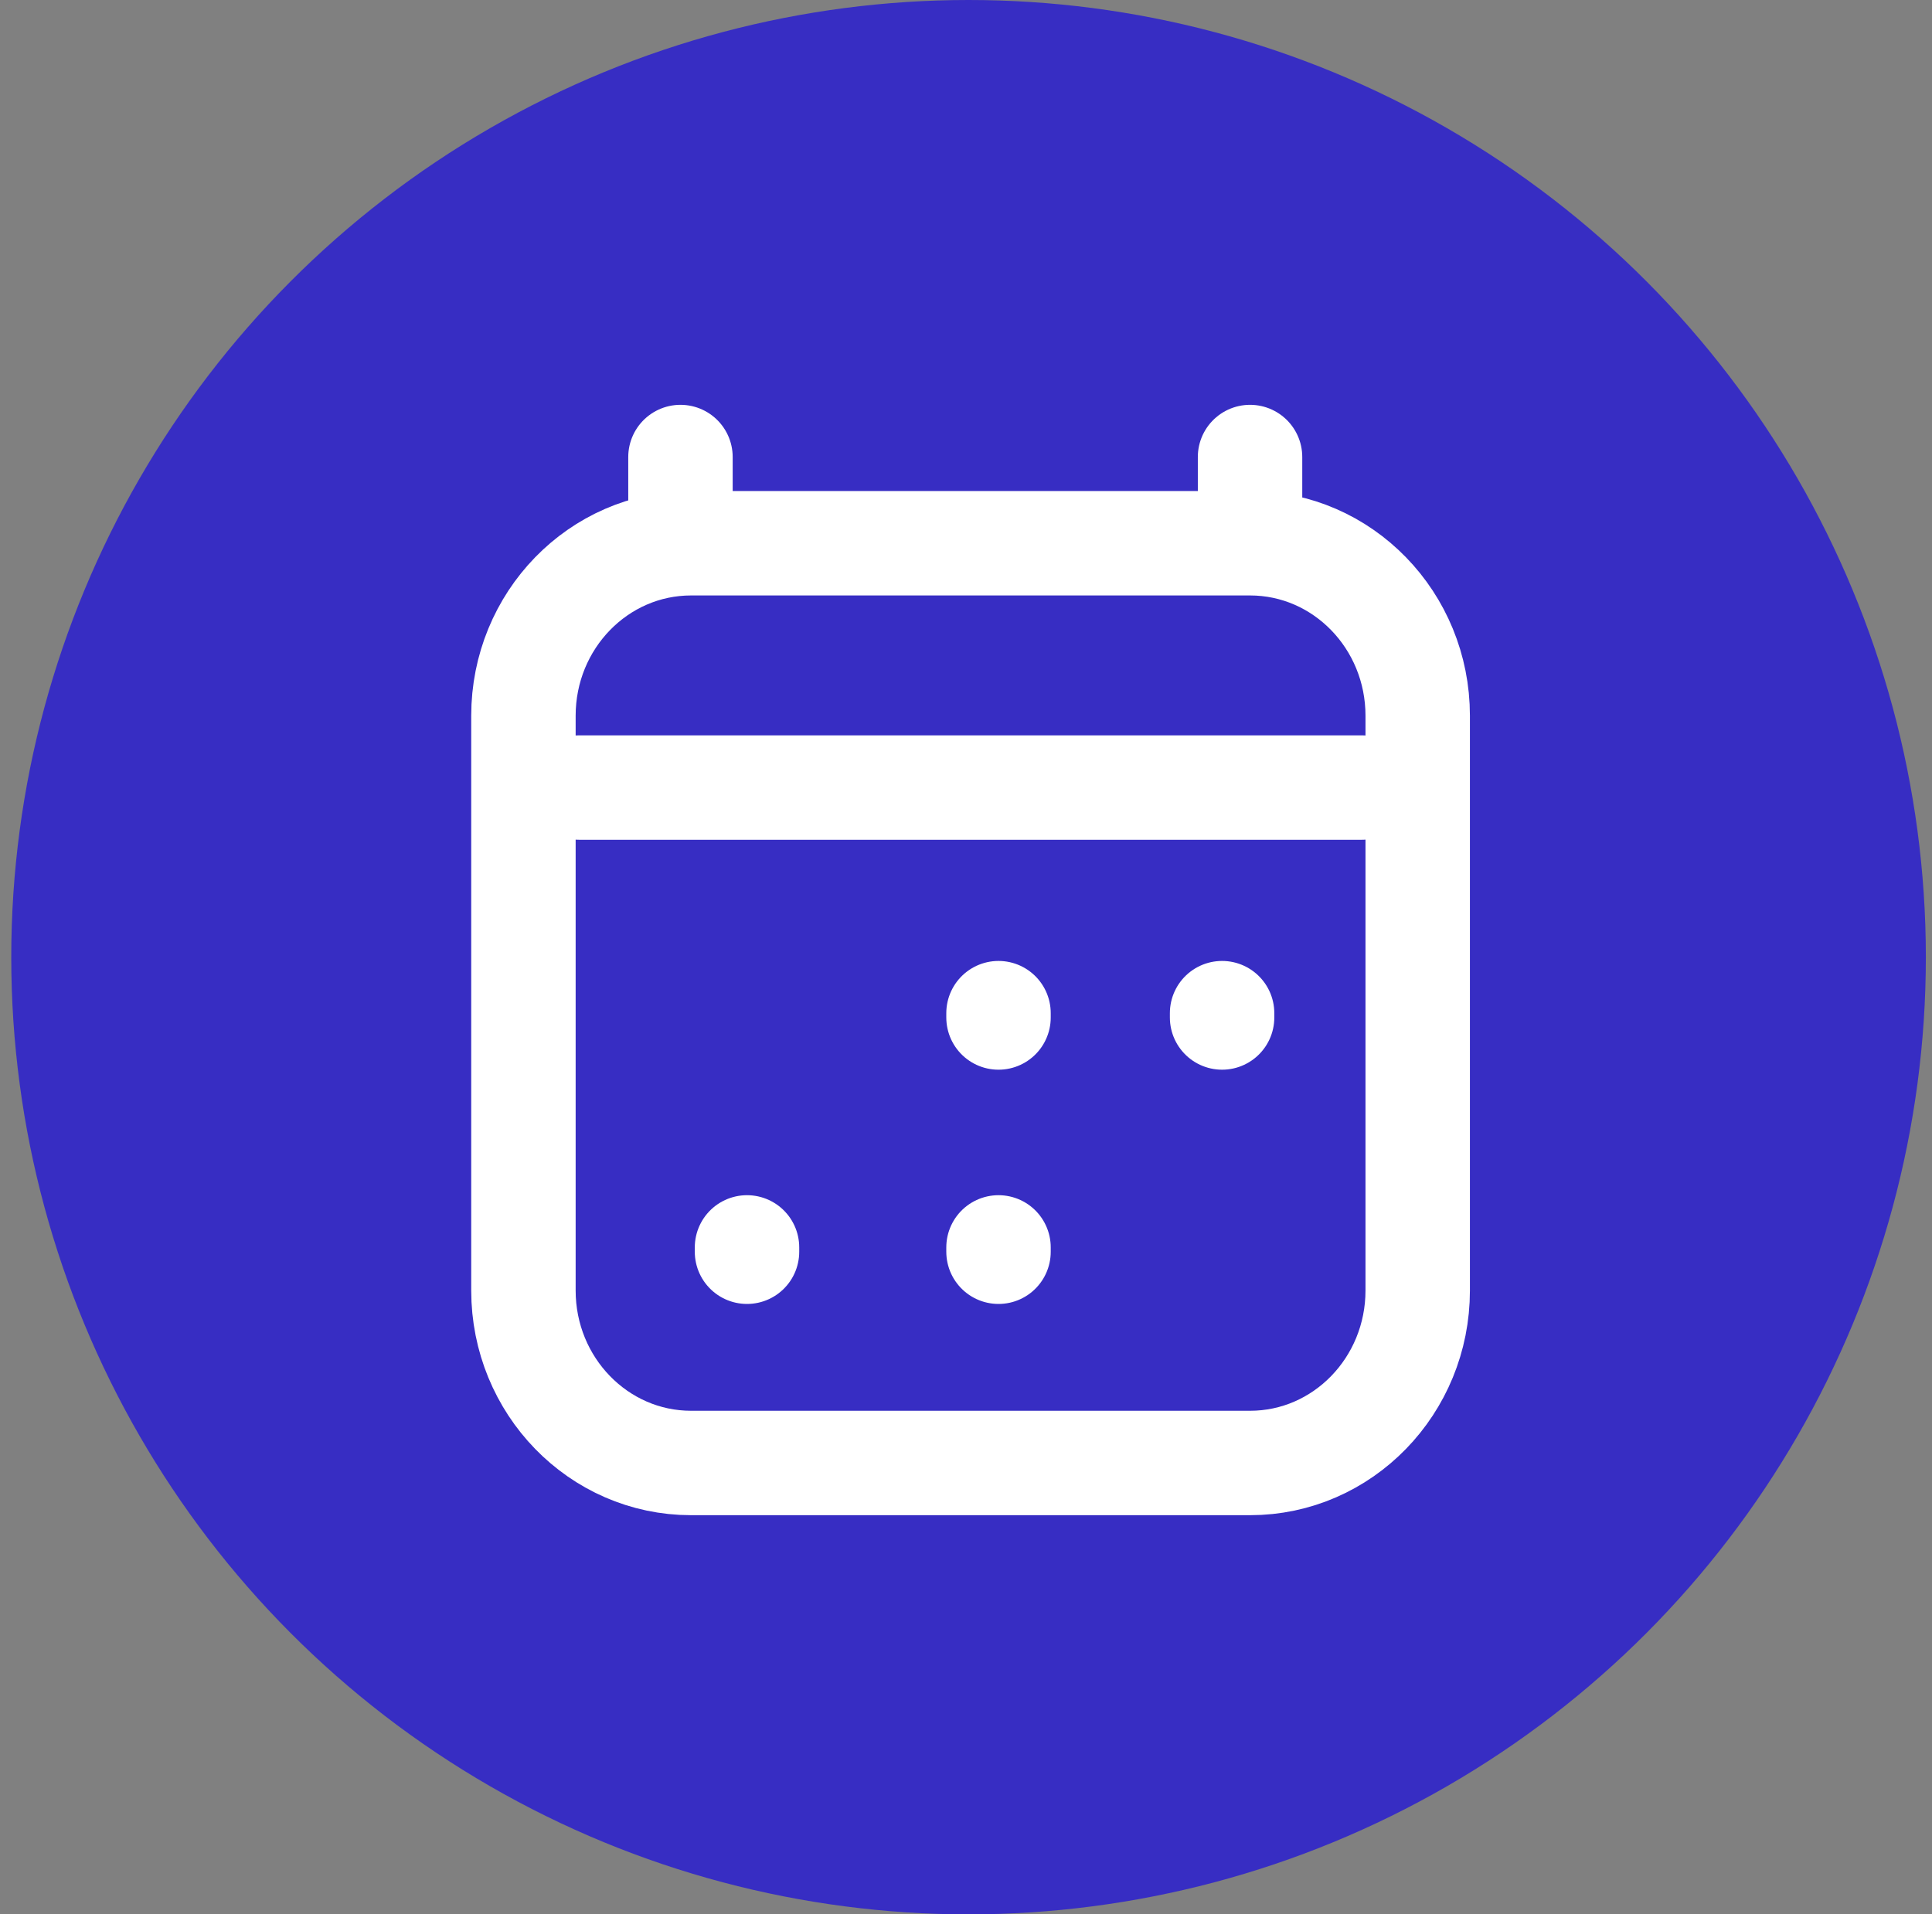
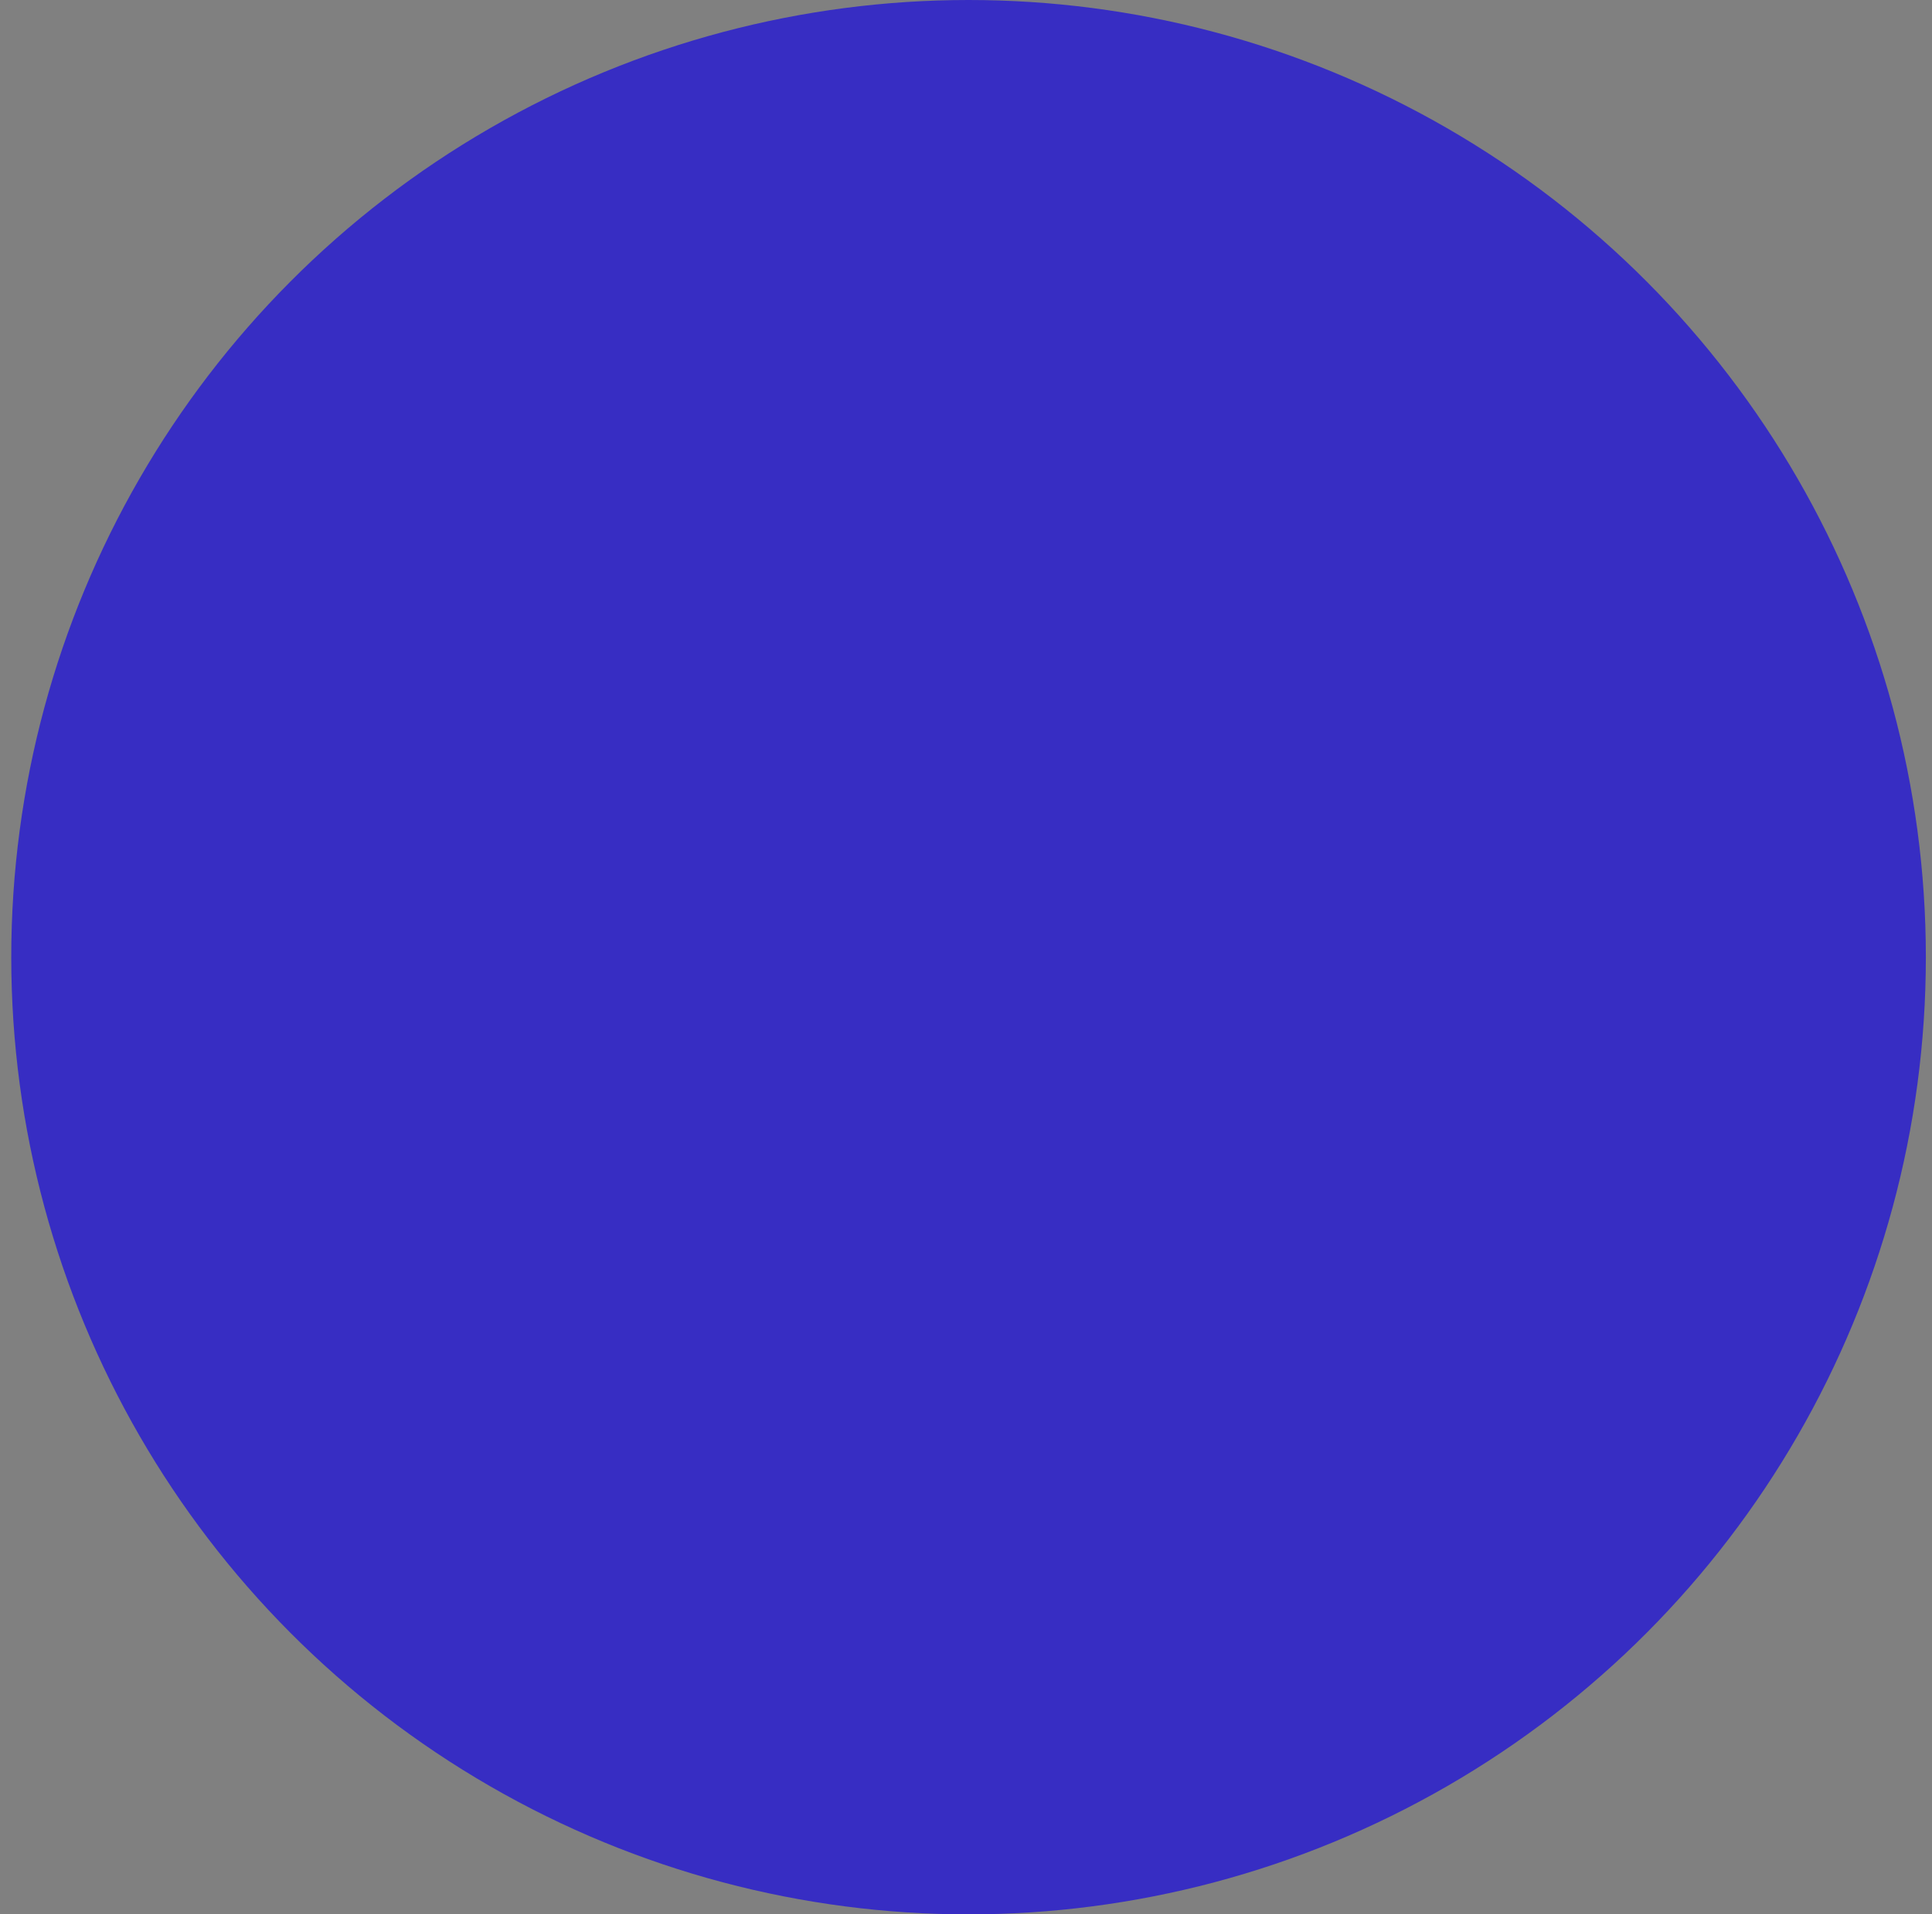
<svg xmlns="http://www.w3.org/2000/svg" width="111" height="110" viewBox="0 0 111 110" fill="none">
  <rect x="0" y="0" width="111" height="110" fill="#808080" stroke="none" />
  <circle cx="55.647" cy="55" r="55" fill="#372DC3" />
-   <path d="M42.918 71.925V71.676M57.368 71.925V71.676M57.368 58.465V58.216M70.213 58.465V58.216M33.284 45.253H78.241M39.095 26.261V31.216M71.819 26.261V31.215M71.819 31.215H39.706C34.386 31.215 30.073 35.651 30.073 41.124V74.154C30.073 79.626 34.386 84.063 39.706 84.063H71.819C77.139 84.063 81.452 79.626 81.452 74.154L81.452 41.124C81.452 35.651 77.139 31.215 71.819 31.215Z" stroke="white" stroke-width="6" stroke-linecap="round" stroke-linejoin="round" />
</svg>